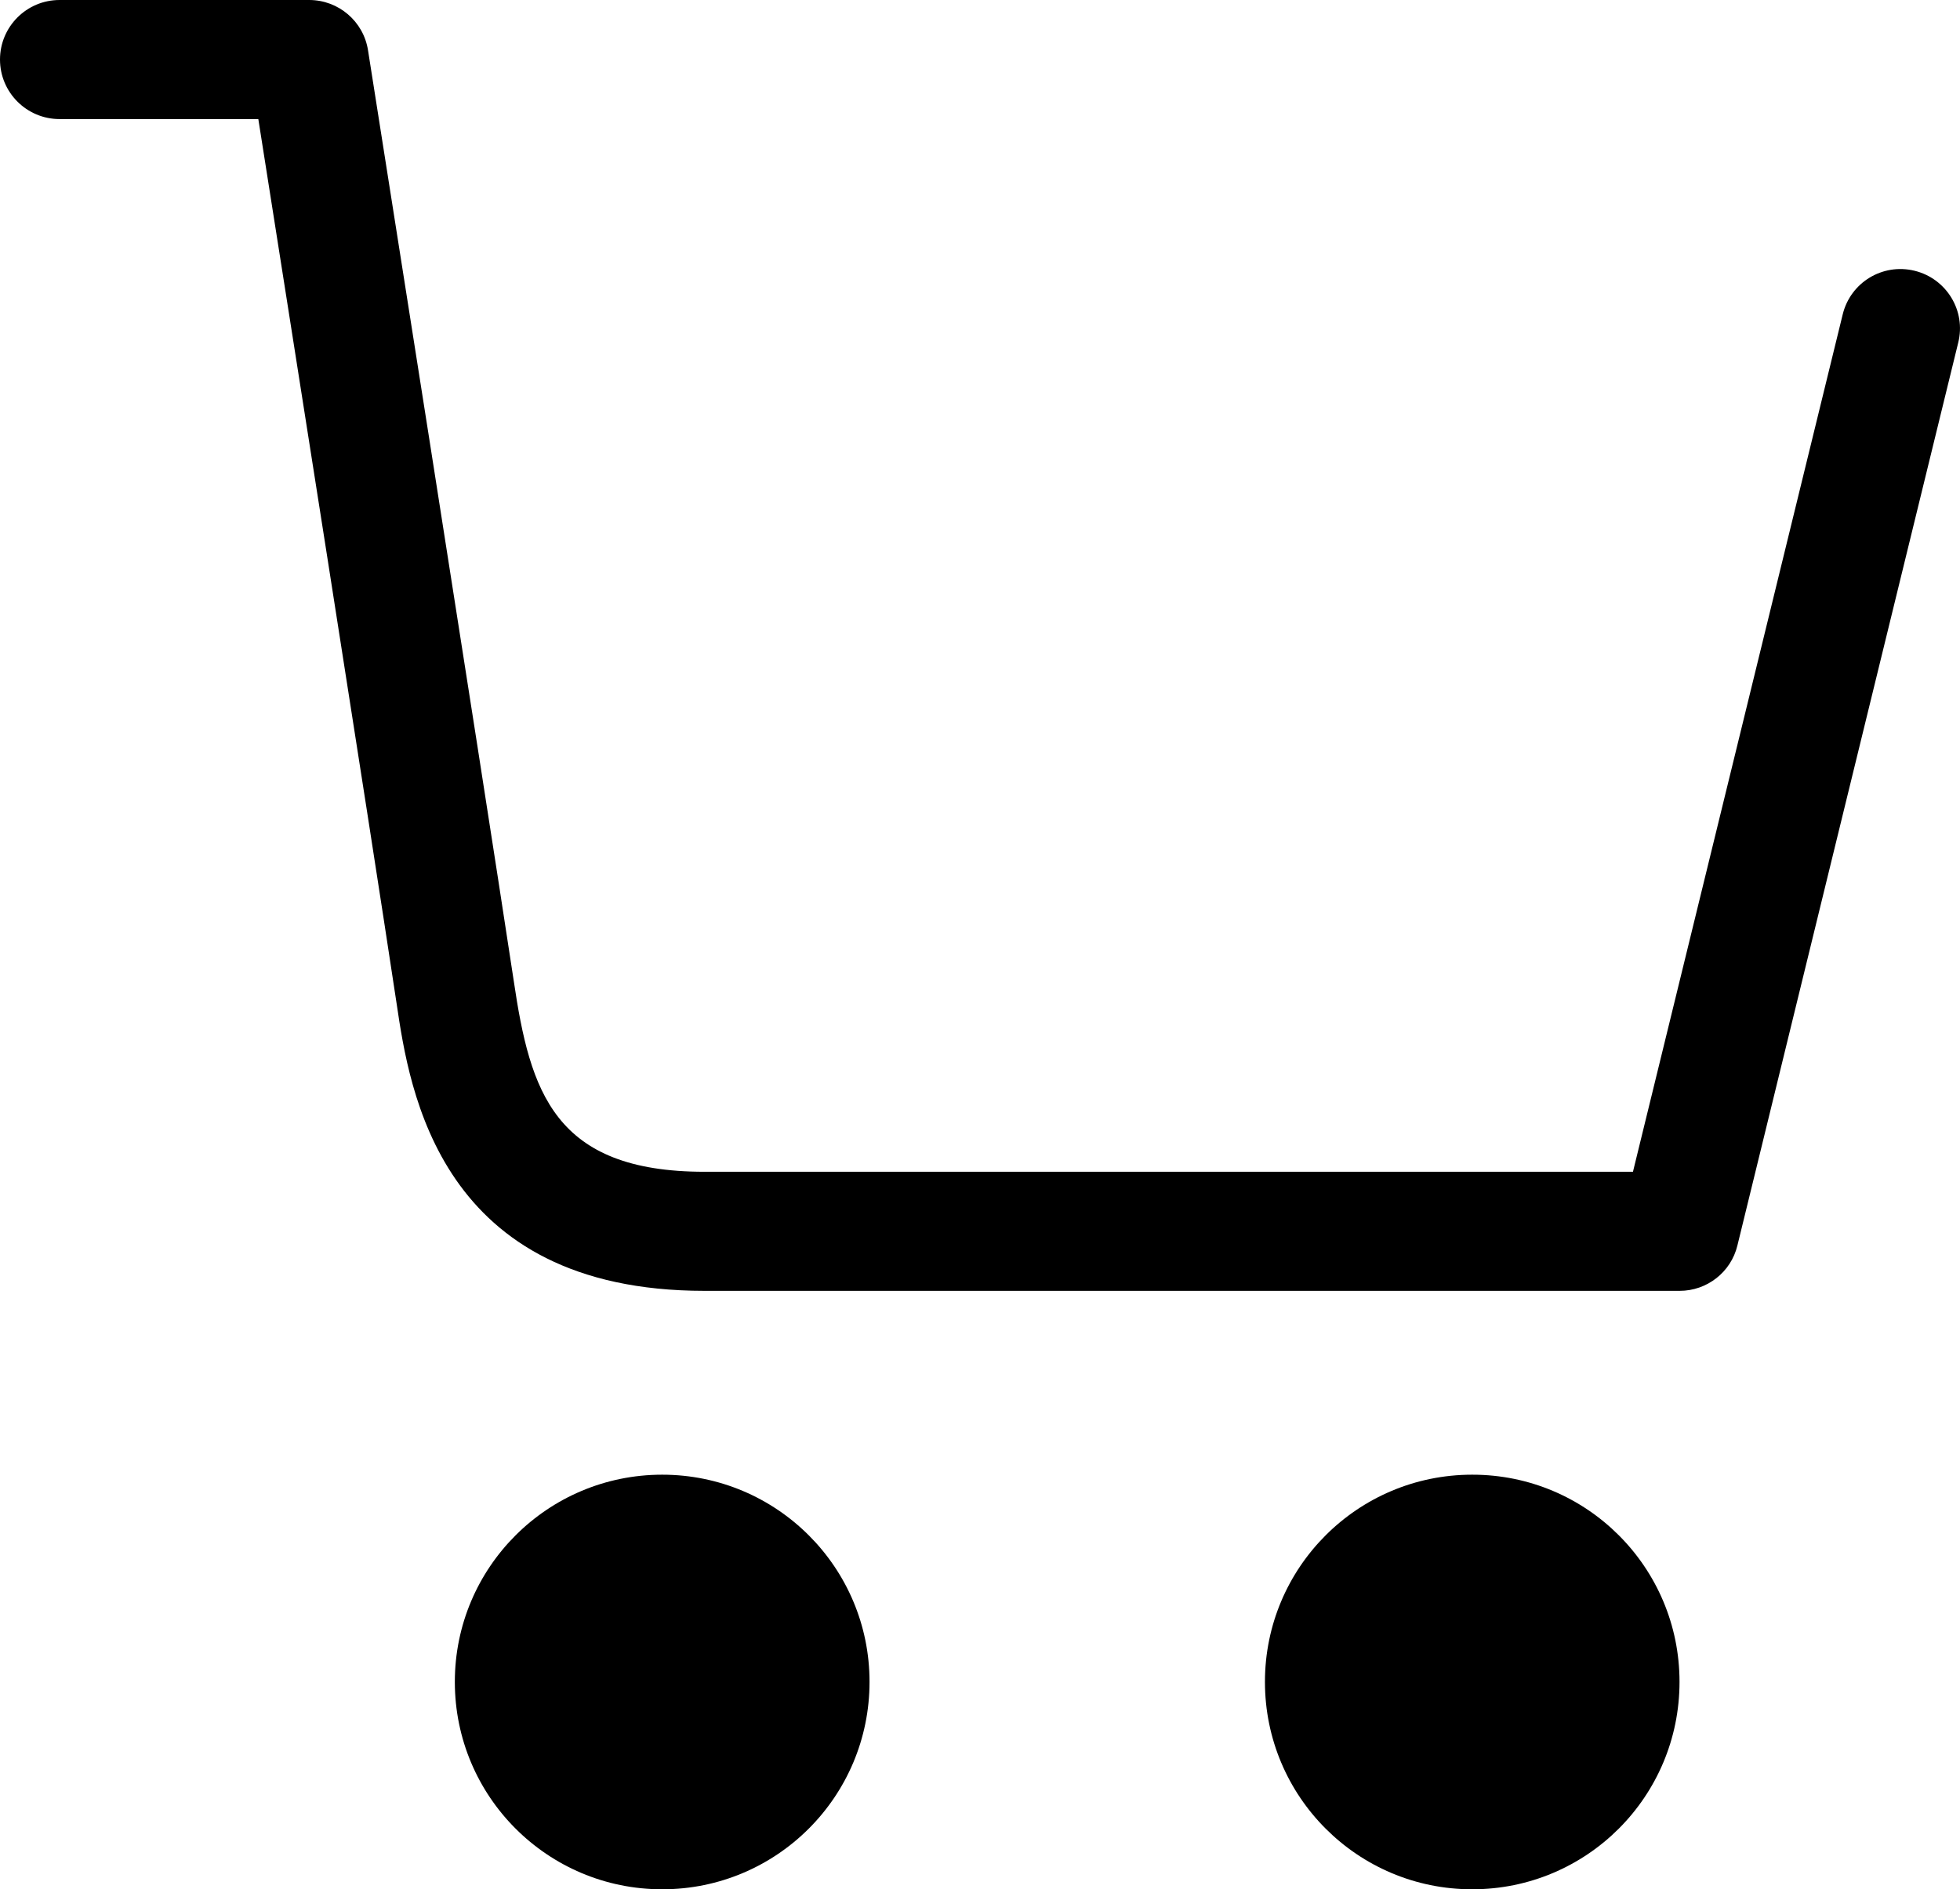
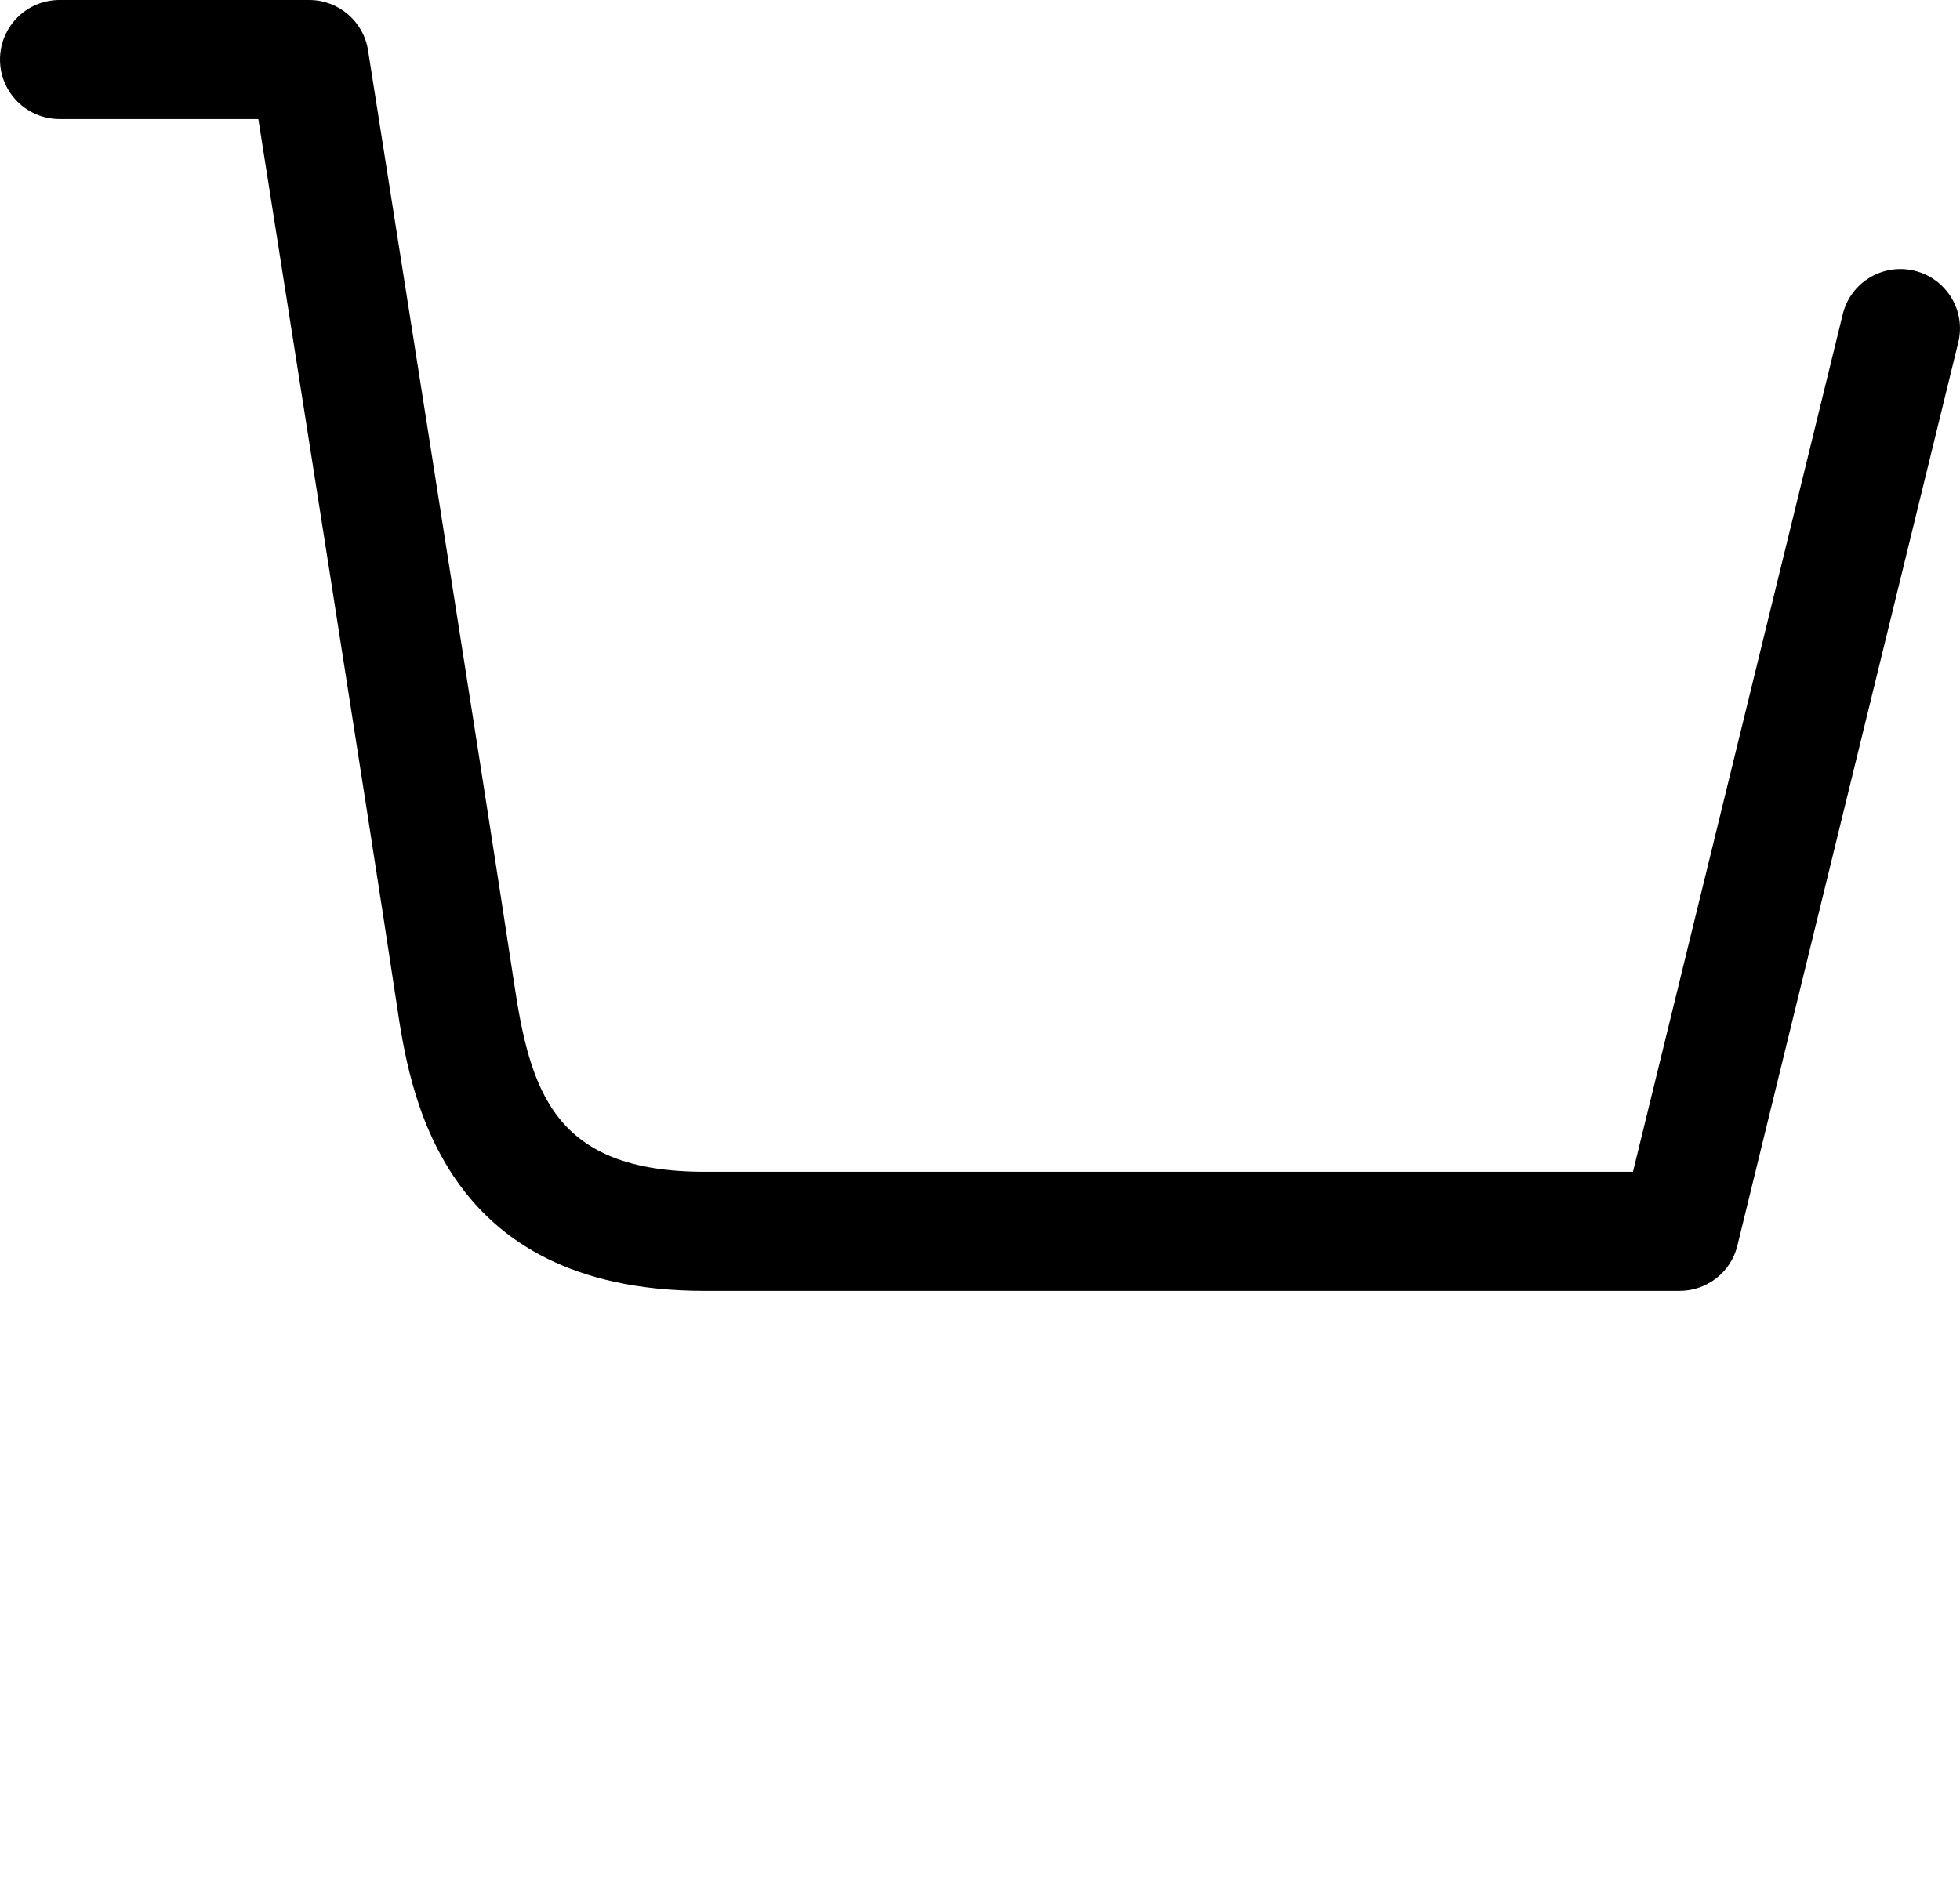
<svg xmlns="http://www.w3.org/2000/svg" class="icon icon-basket" version="1.1" id="Layer_1" x="0px" y="0px" width="16.457px" height="15.867px" viewBox="0 0 16.457 15.867" enable-background="new 0 0 16.457 15.867" xml:space="preserve">
  <g>
    <path d="M14.103,10.841H5.915c-2.227,0-2.477-1.687-2.584-2.407C3.101,6.907,2.39,2.403,2.169,1H0.5   C0.224,1,0,0.776,0,0.5S0.224,0,0.5,0h2.096C2.842,0,3.052,0.179,3.09,0.422c0,0,0.955,6.043,1.224,7.818   c0.137,0.927,0.338,1.601,1.602,1.601h7.795l1.761-7.2c0.065-0.268,0.334-0.433,0.604-0.367c0.268,0.066,0.433,0.336,0.366,0.604   l-1.854,7.582C14.534,10.684,14.333,10.841,14.103,10.841z" />
  </g>
  <g>
-     <path d="M14.102,14.125c0,0.963-0.778,1.742-1.741,1.742c-0.962,0-1.74-0.779-1.74-1.742   c0-0.961,0.778-1.74,1.74-1.74C13.324,12.384,14.102,13.164,14.102,14.125" />
-   </g>
+     </g>
  <g>
-     <path d="M7.301,14.125c0,0.963-0.779,1.742-1.741,1.742s-1.741-0.779-1.741-1.742c0-0.961,0.779-1.74,1.741-1.74   S7.301,13.164,7.301,14.125" />
-   </g>
+     </g>
</svg>